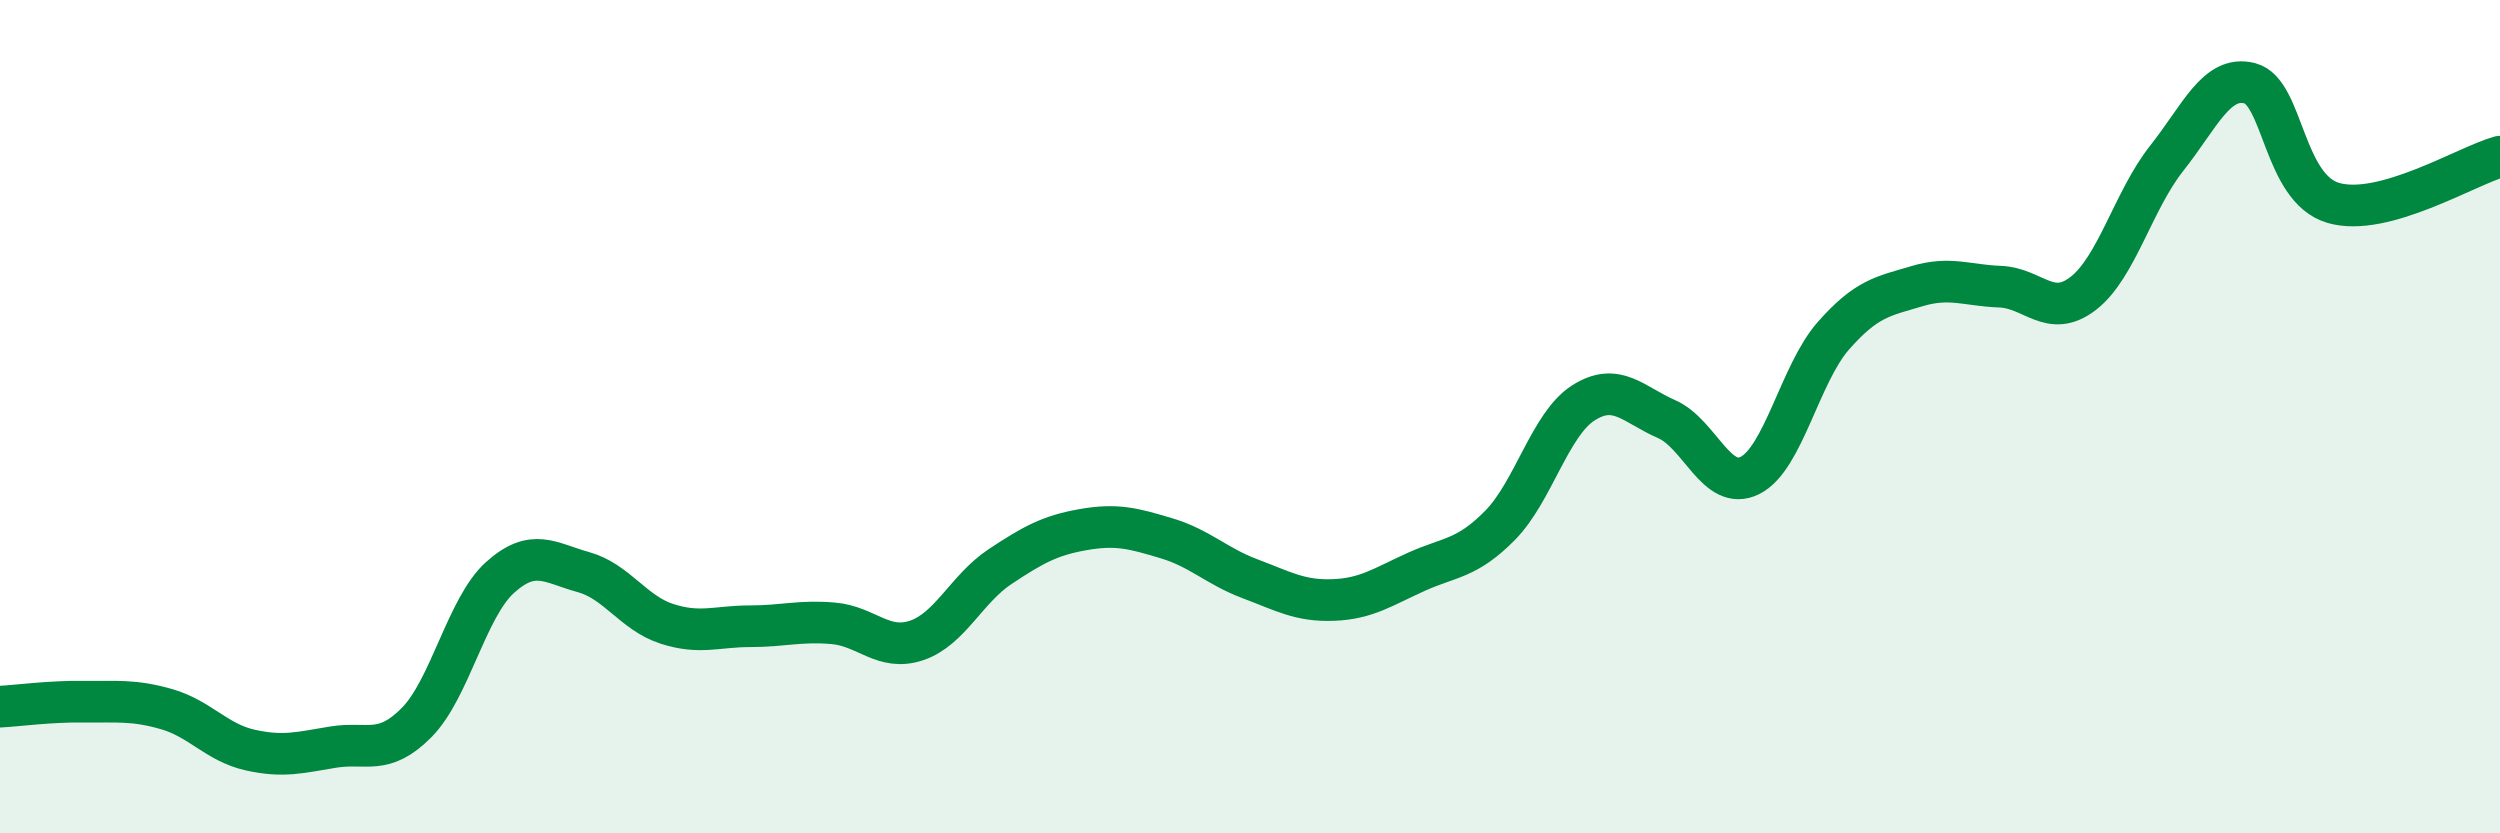
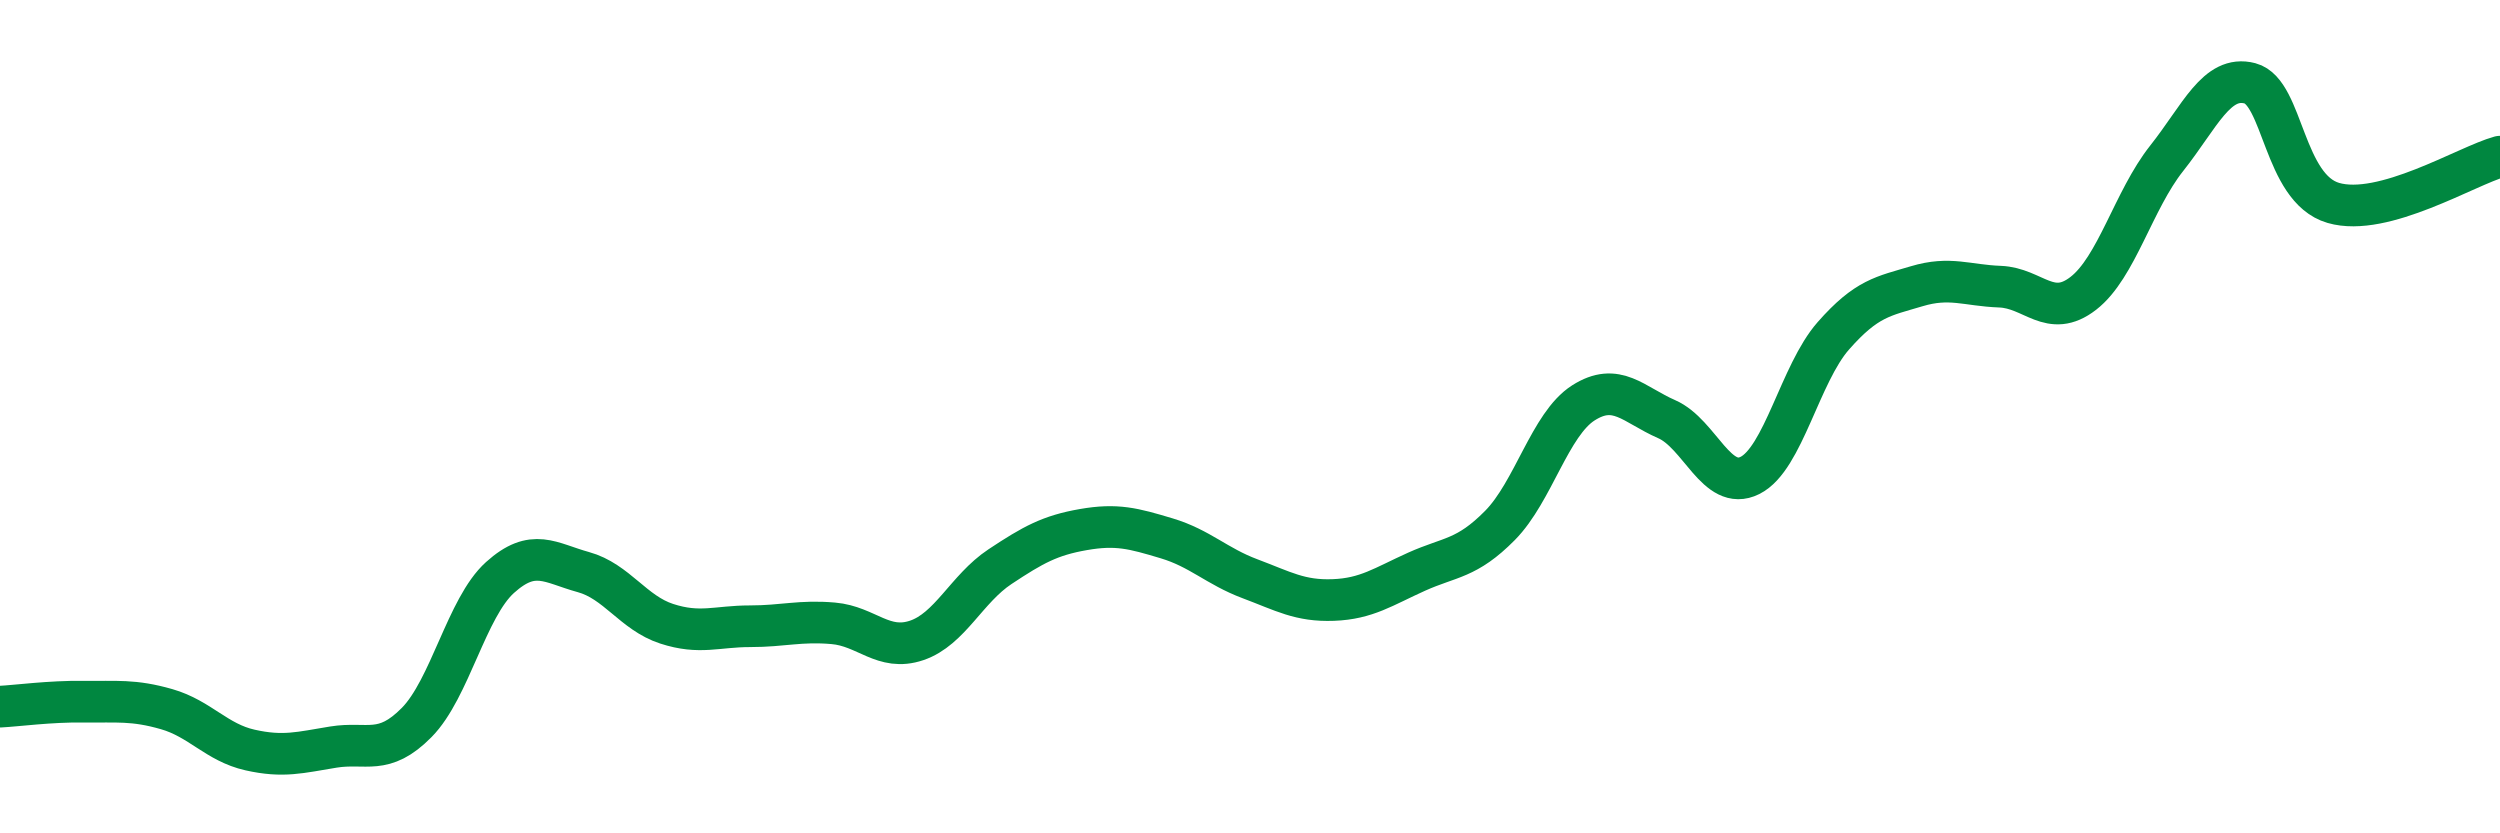
<svg xmlns="http://www.w3.org/2000/svg" width="60" height="20" viewBox="0 0 60 20">
-   <path d="M 0,16.96 C 0.4,16.94 1.2,16.83 2,16.84 C 2.8,16.85 3.2,16.79 4,17.02 C 4.8,17.25 5.2,17.82 6,18 C 6.8,18.18 7.2,18.06 8,17.93 C 8.8,17.8 9.2,18.15 10,17.34 C 10.8,16.53 11.2,14.58 12,13.86 C 12.8,13.14 13.2,13.51 14,13.73 C 14.8,13.95 15.2,14.71 16,14.97 C 16.8,15.23 17.2,15.03 18,15.03 C 18.8,15.03 19.2,14.89 20,14.96 C 20.8,15.03 21.2,15.64 22,15.37 C 22.8,15.1 23.2,14.13 24,13.6 C 24.8,13.07 25.2,12.85 26,12.71 C 26.8,12.57 27.2,12.68 28,12.92 C 28.8,13.16 29.2,13.59 30,13.89 C 30.8,14.19 31.2,14.43 32,14.4 C 32.8,14.37 33.2,14.08 34,13.72 C 34.8,13.36 35.2,13.42 36,12.61 C 36.8,11.8 37.2,10.18 38,9.67 C 38.8,9.16 39.2,9.71 40,10.06 C 40.8,10.41 41.2,11.81 42,11.41 C 42.8,11.01 43.2,8.97 44,8.06 C 44.8,7.15 45.2,7.11 46,6.87 C 46.8,6.63 47.2,6.85 48,6.88 C 48.8,6.91 49.2,7.66 50,7.04 C 50.8,6.42 51.2,4.81 52,3.8 C 52.8,2.79 53.2,1.79 54,2 C 54.8,2.21 54.8,4.52 56,4.87 C 57.2,5.22 59.2,3.98 60,3.76L60 20L0 20Z" fill="#008740" opacity="0.1" stroke-linecap="round" stroke-linejoin="round" />
  <path d="M 0,16.96 C 0.4,16.94 1.2,16.83 2,16.84 C 2.8,16.85 3.2,16.79 4,17.02 C 4.8,17.25 5.2,17.82 6,18 C 6.8,18.18 7.2,18.06 8,17.93 C 8.8,17.8 9.2,18.15 10,17.34 C 10.8,16.53 11.2,14.58 12,13.86 C 12.8,13.14 13.2,13.51 14,13.73 C 14.8,13.95 15.2,14.71 16,14.97 C 16.8,15.23 17.2,15.03 18,15.03 C 18.8,15.03 19.2,14.89 20,14.96 C 20.8,15.03 21.2,15.64 22,15.37 C 22.8,15.1 23.2,14.13 24,13.6 C 24.8,13.07 25.2,12.85 26,12.71 C 26.8,12.57 27.2,12.68 28,12.92 C 28.8,13.16 29.2,13.59 30,13.89 C 30.8,14.19 31.2,14.43 32,14.4 C 32.8,14.37 33.2,14.08 34,13.72 C 34.8,13.36 35.2,13.42 36,12.61 C 36.8,11.8 37.2,10.18 38,9.67 C 38.8,9.16 39.2,9.71 40,10.06 C 40.8,10.41 41.2,11.81 42,11.41 C 42.8,11.01 43.2,8.97 44,8.06 C 44.8,7.15 45.2,7.11 46,6.87 C 46.8,6.63 47.2,6.85 48,6.88 C 48.8,6.91 49.2,7.66 50,7.04 C 50.8,6.42 51.2,4.81 52,3.8 C 52.8,2.79 53.2,1.79 54,2 C 54.8,2.21 54.8,4.52 56,4.87 C 57.2,5.22 59.2,3.98 60,3.76" stroke="#008740" stroke-width="1" fill="none" stroke-linecap="round" stroke-linejoin="round" />
</svg>